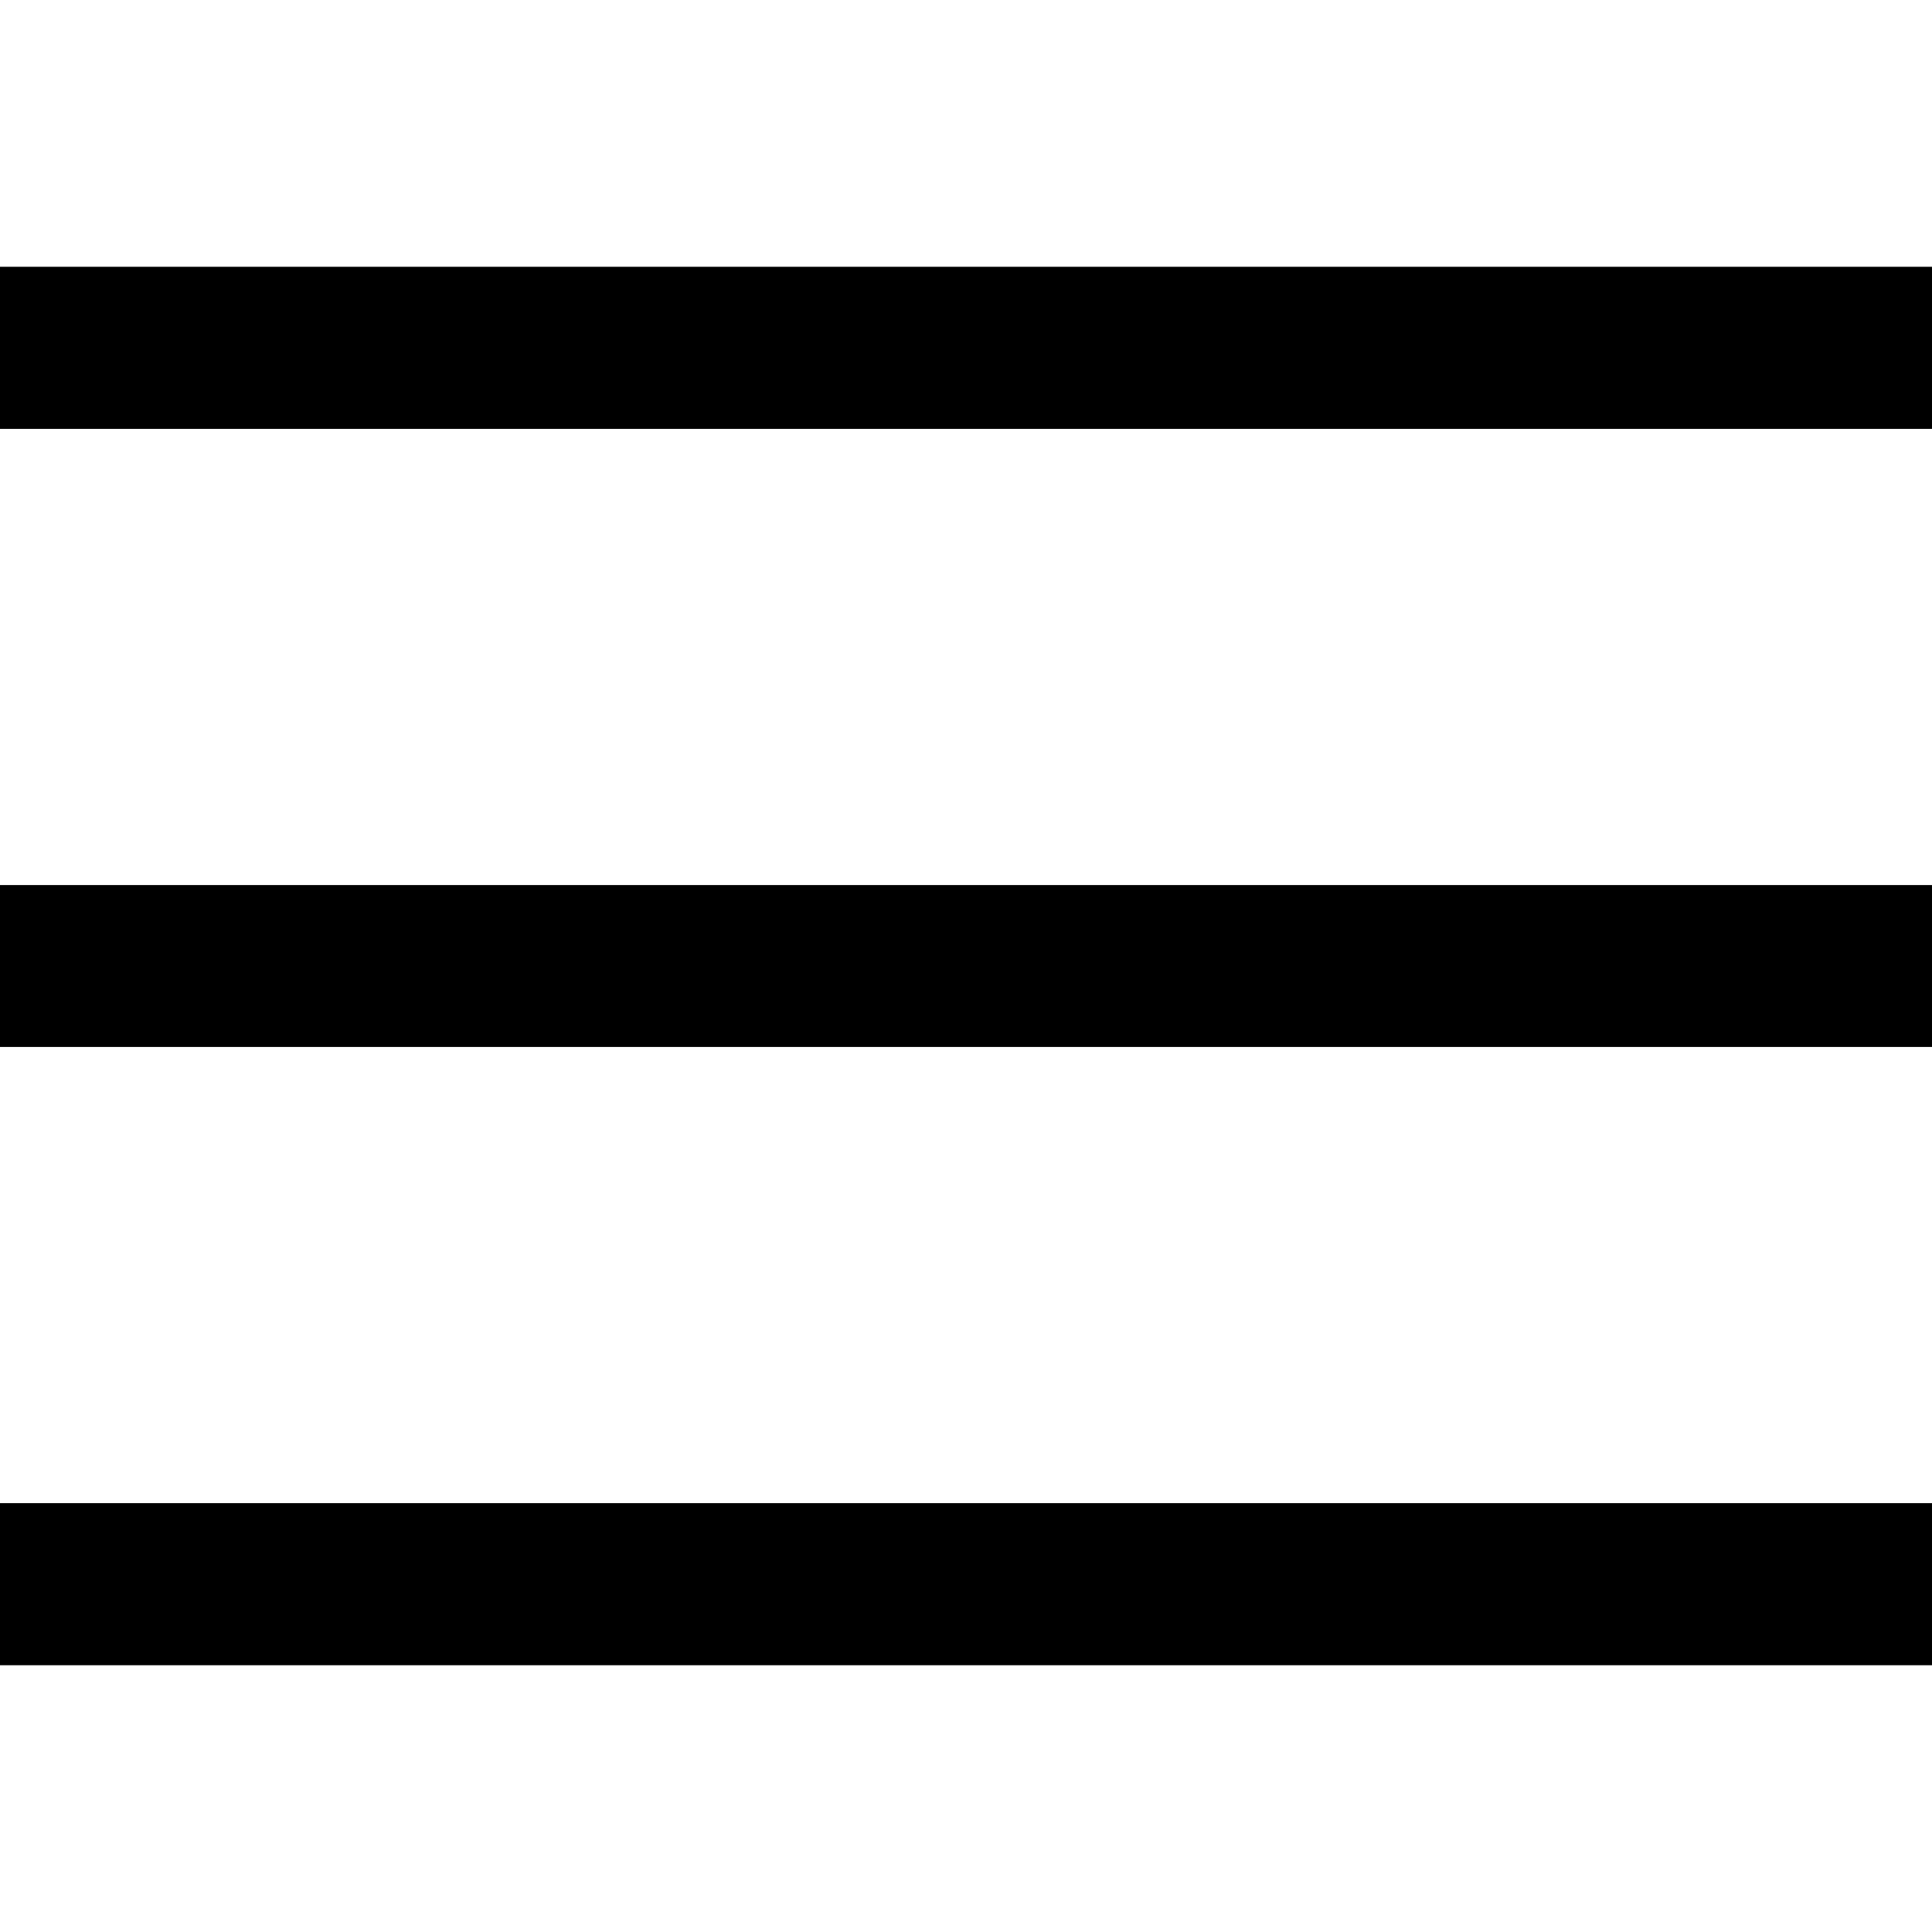
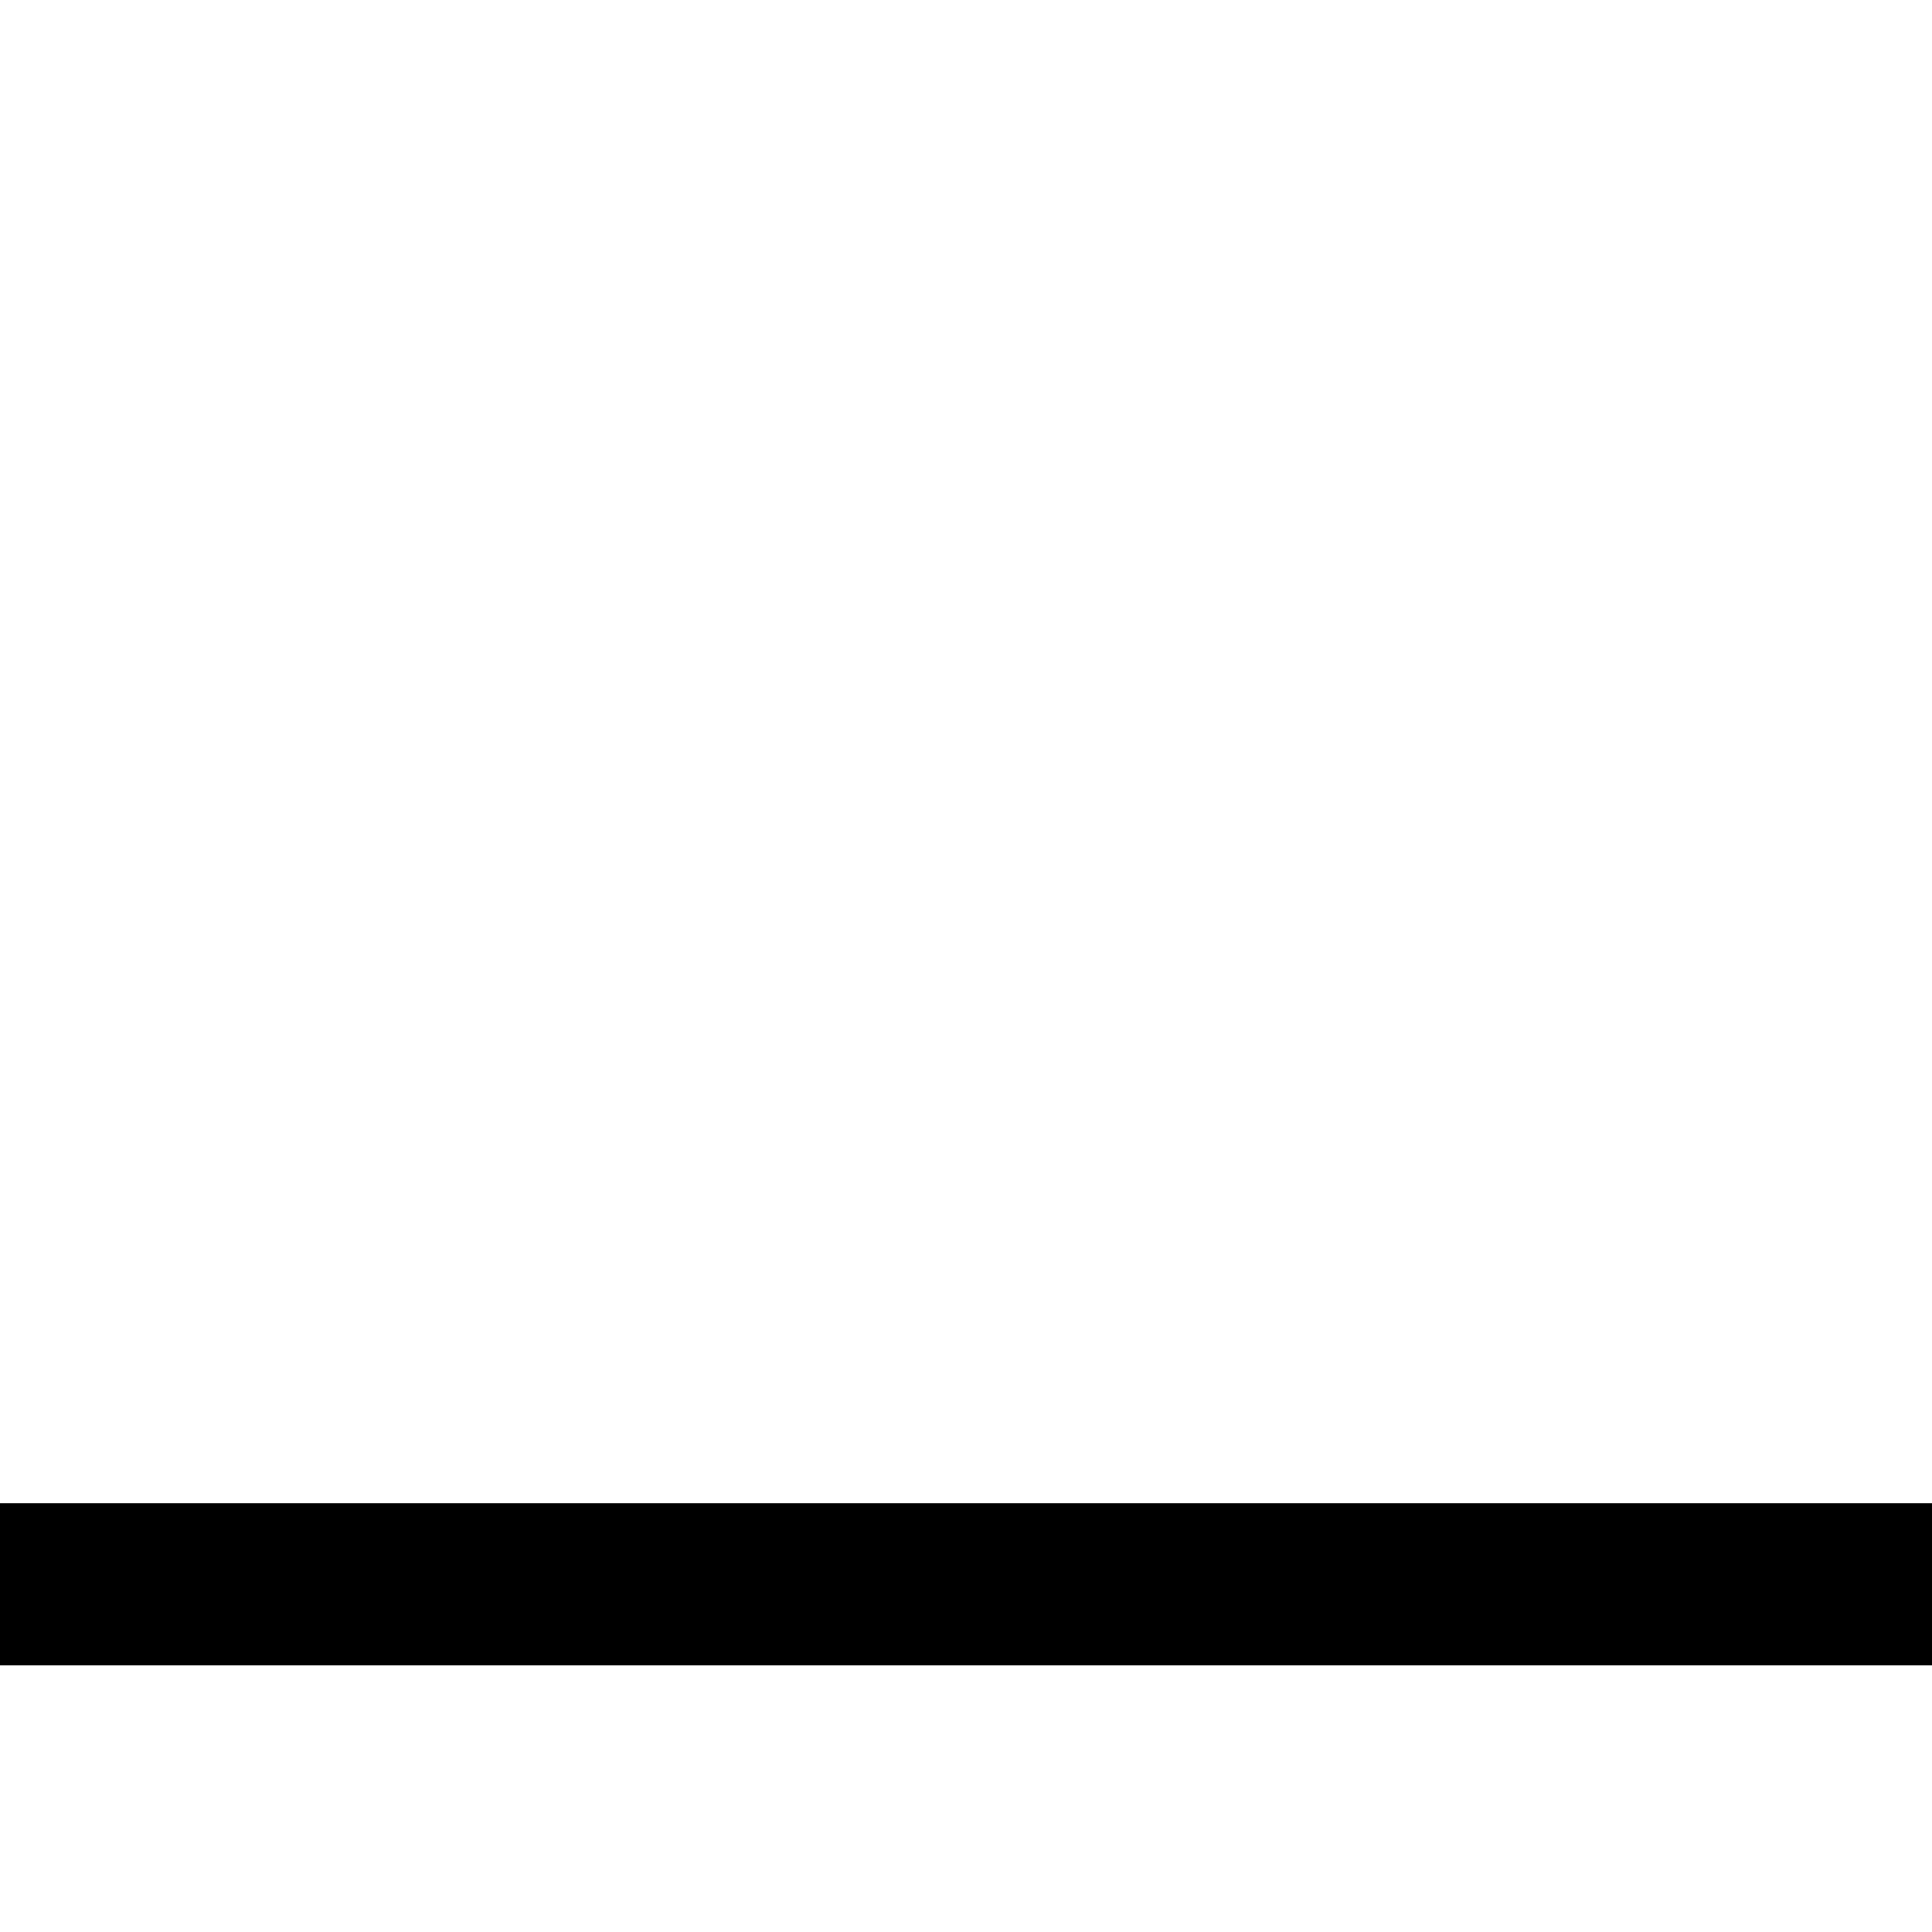
<svg xmlns="http://www.w3.org/2000/svg" xml:space="preserve" width="10mm" height="10mm" version="1.1" style="shape-rendering:geometricPrecision; text-rendering:geometricPrecision; image-rendering:optimizeQuality; fill-rule:evenodd; clip-rule:evenodd" viewBox="0 0 1000 1000">
  <defs>
    <style type="text/css">
   
    .fil0 {fill:black;fill-rule:nonzero}
   
  </style>
  </defs>
  <g id="Ebene_x0020_1">
    <g id="_2061929359600">
      <polygon class="fil0" points="-0,778.06 1000,778.06 1000,861.95 -0,861.95 " />
-       <polygon class="fil0" points="-0,458.06 1000,458.06 1000,541.95 -0,541.95 " />
-       <polygon class="fil0" points="-0,138.06 1000,138.06 1000,221.95 -0,221.95 " />
    </g>
  </g>
</svg>